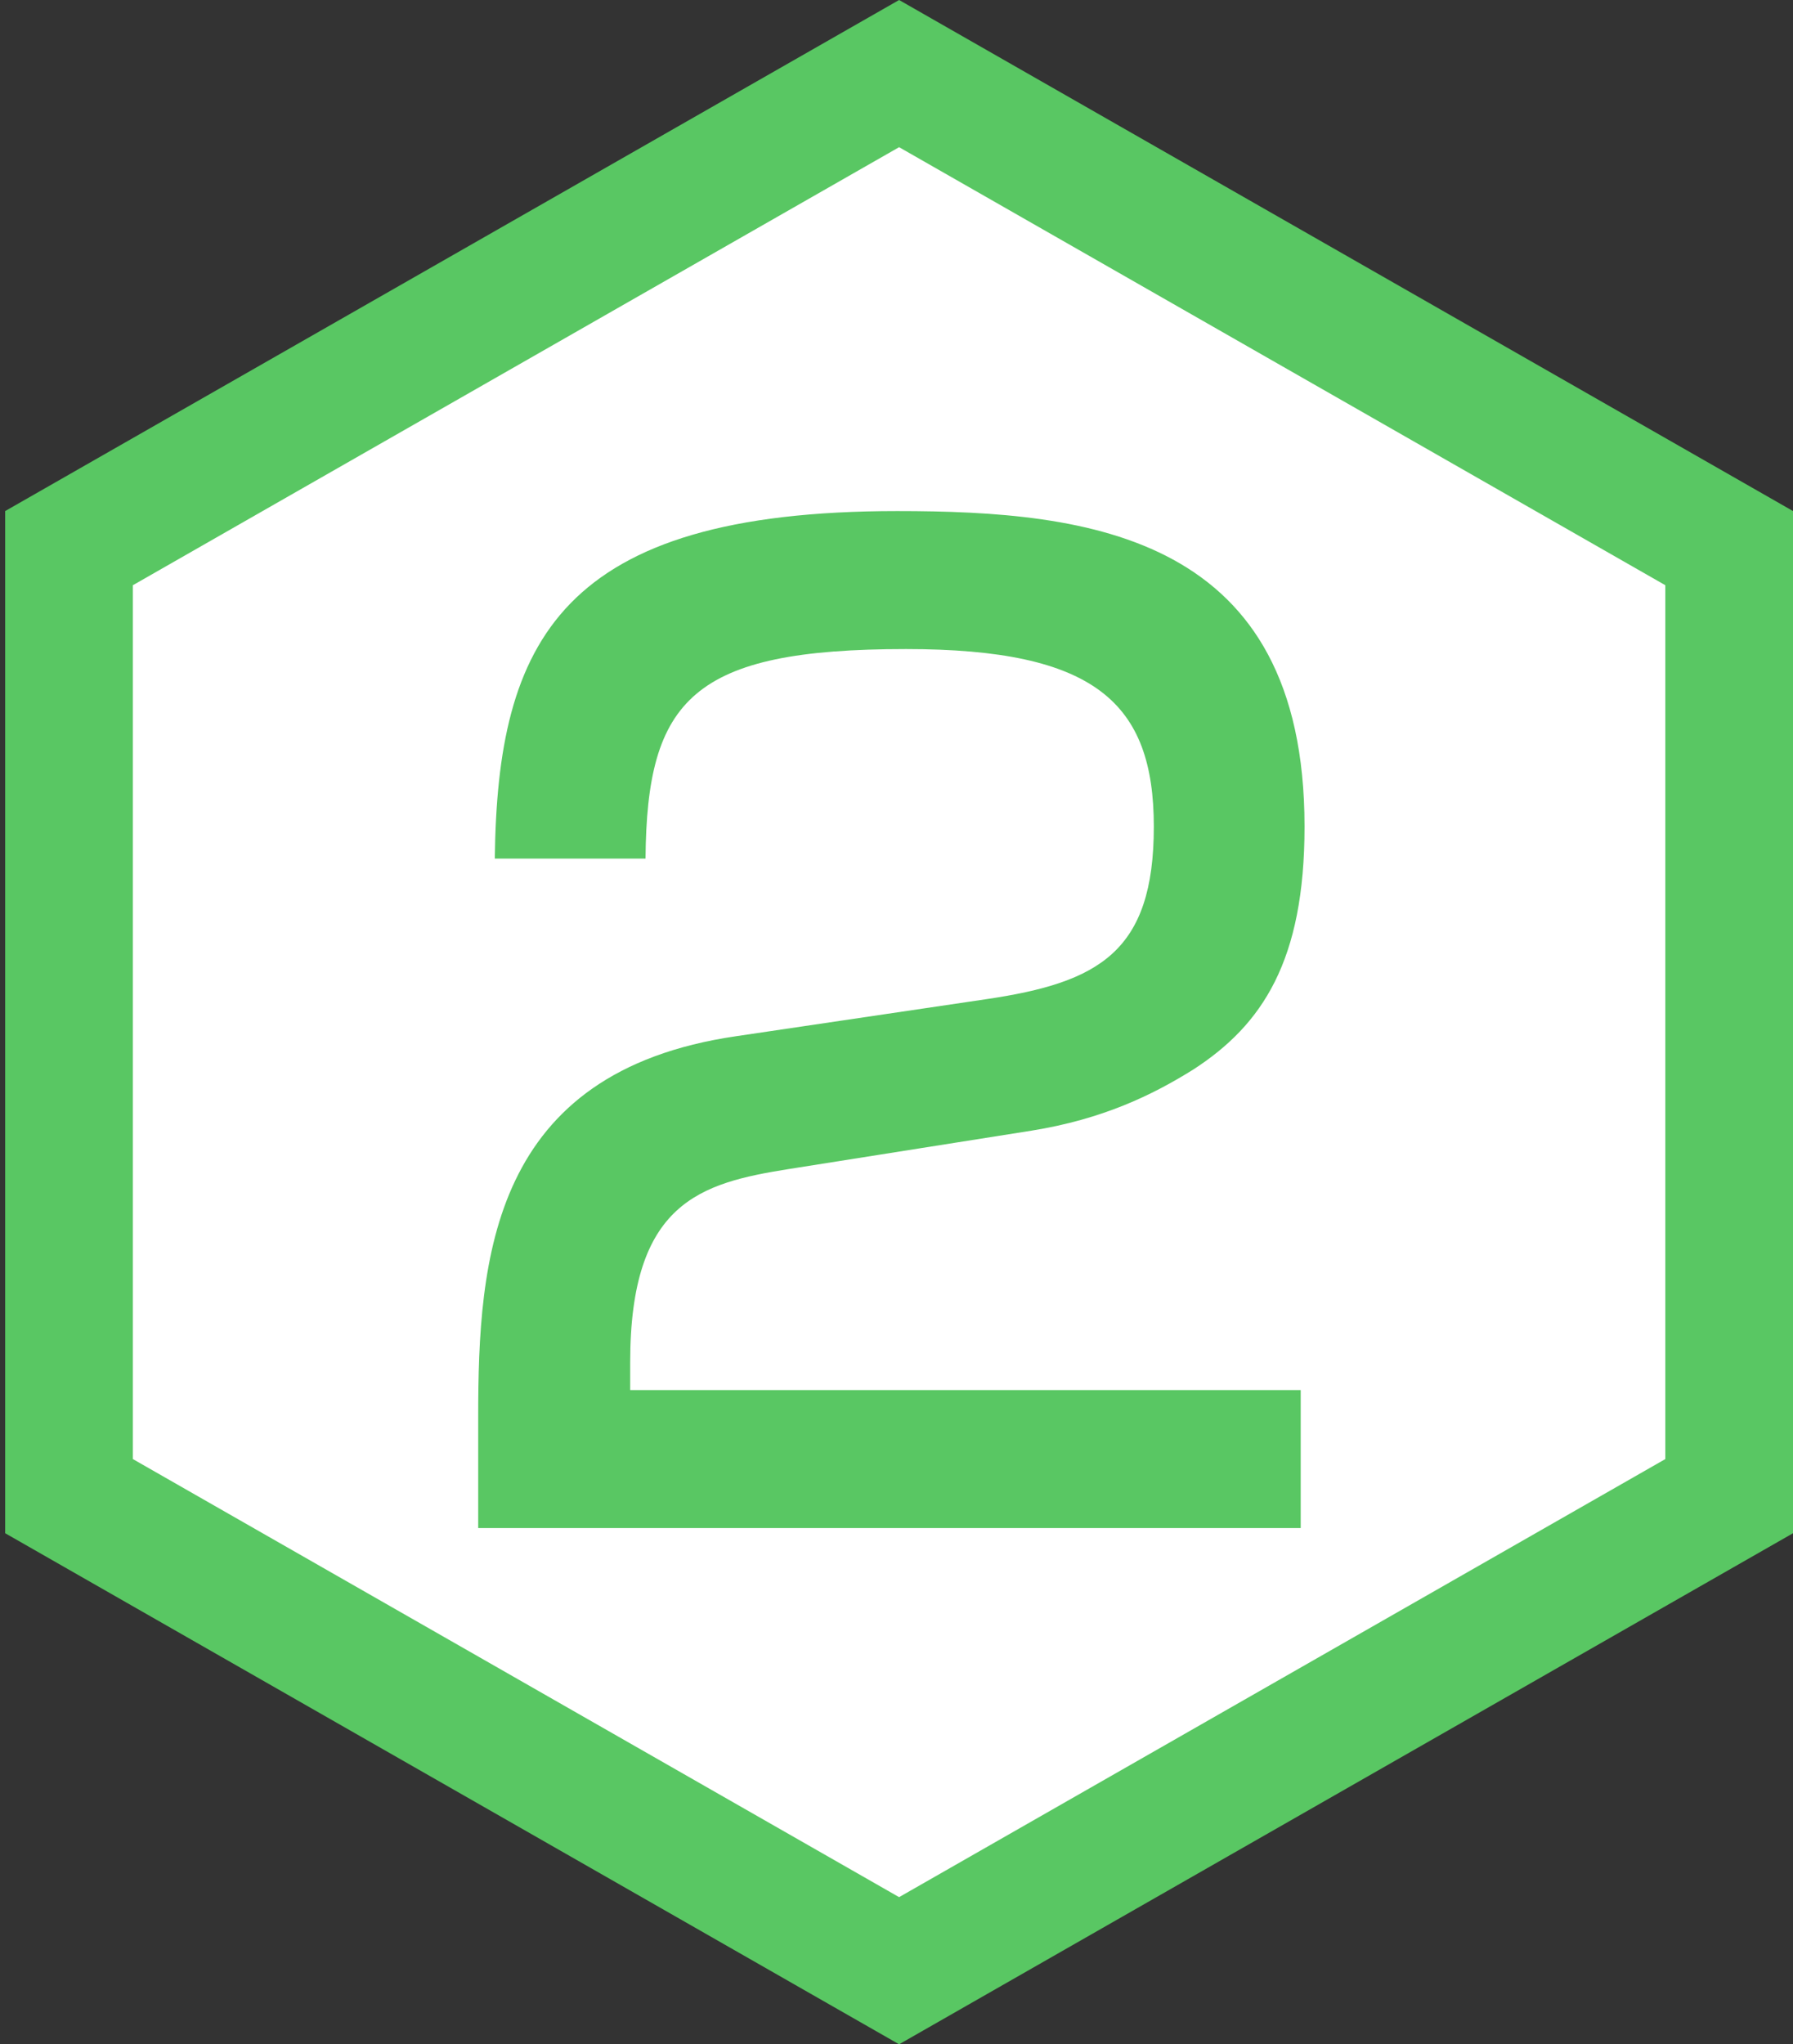
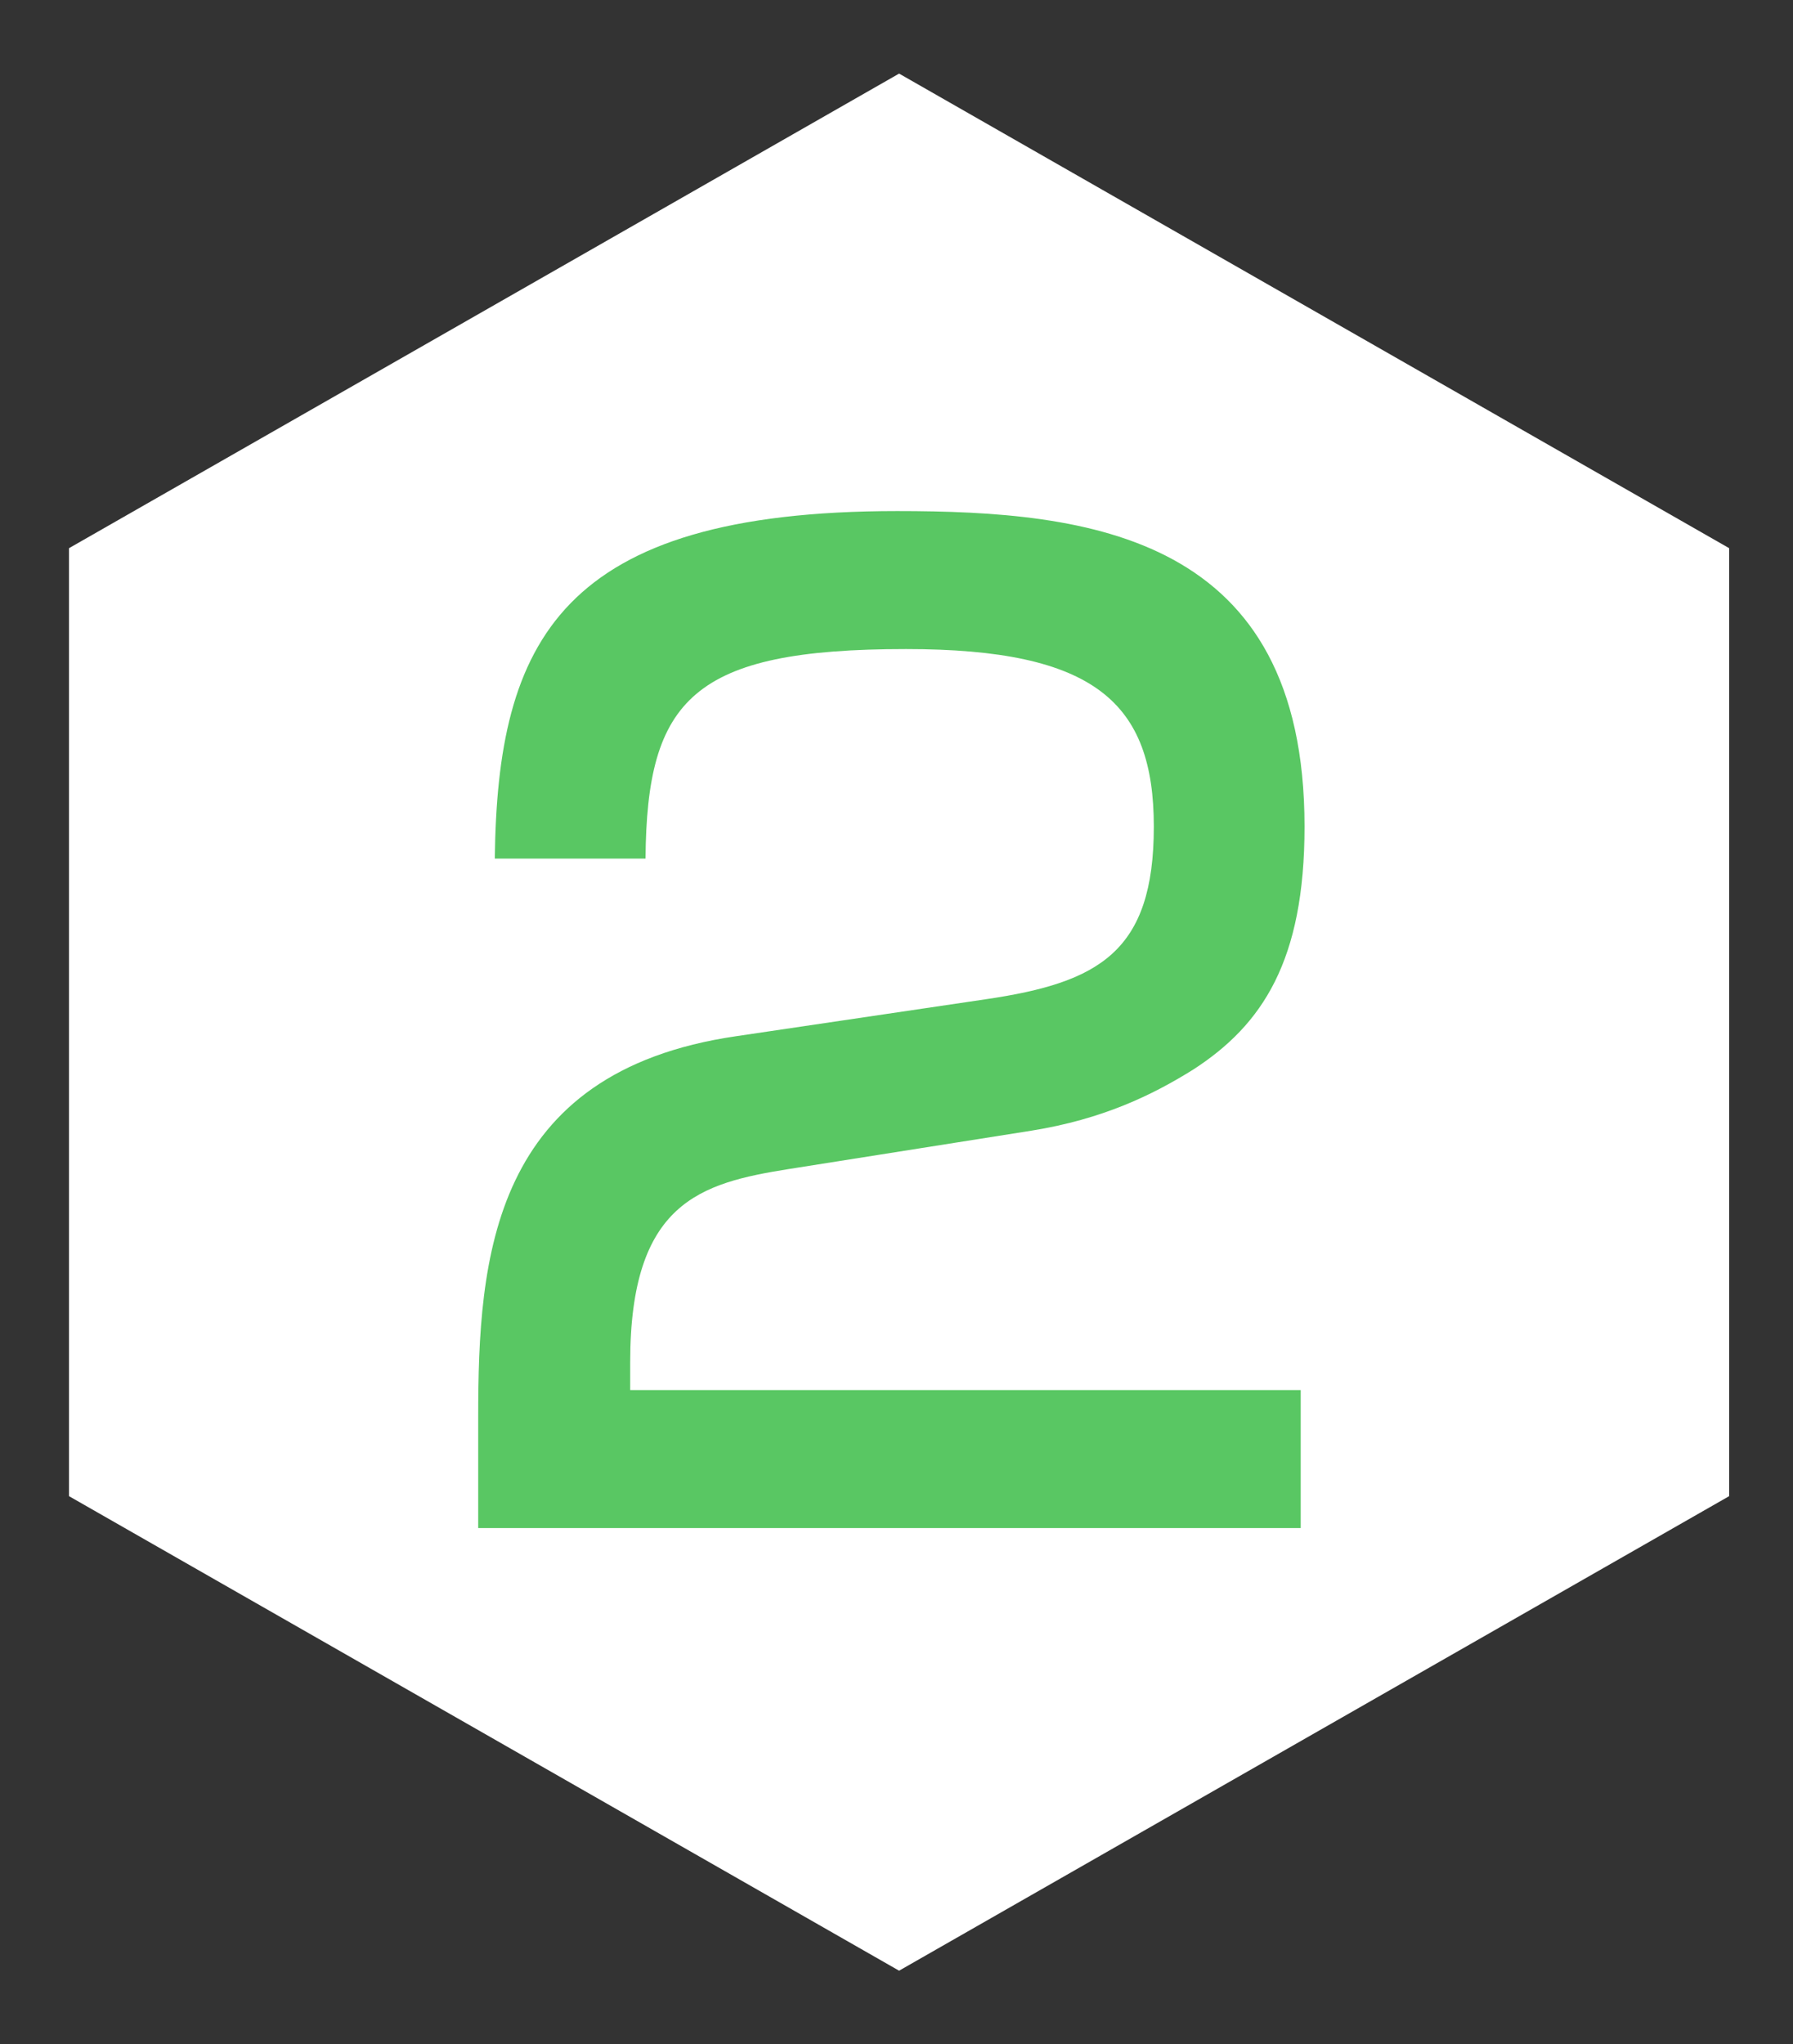
<svg xmlns="http://www.w3.org/2000/svg" version="1.1" id="レイヤー_1" x="0px" y="0px" width="42.114px" height="48px" viewBox="0 0 42.114 48" enable-background="new 0 0 42.114 48" xml:space="preserve">
  <rect x="0" y="0" width="42.114" height="48" fill="#333333" stroke="none" />
  <g>
    <polygon fill="#FFFFFF" points="1.621,35.13 1.621,12.871 21.118,1.728 40.614,12.871 40.614,35.13 21.118,46.272  " />
-     <path fill="#59C763" d="M21.118,3.456l17.997,10.285v20.518L21.118,44.545L3.121,34.259V13.741L21.118,3.456 M21.118,0L0.121,12v24   l20.997,12l20.997-12V12L21.118,0L21.118,0z" />
  </g>
  <g>
    <path fill="#59C763" d="M18.522,27.45c-2.07,0.33-3.72,0.78-3.72,4.53v0.659h15.749v3.24H11.232v-2.61c0-3.72,0.3-8.1,6.06-8.939   l5.879-0.87c2.641-0.39,3.93-1.11,3.93-4.05c0-2.91-1.38-4.17-5.819-4.17c-5.01,0-6.09,1.17-6.12,4.92h-3.54   c0.06-5.1,1.53-8.16,9.45-8.16c4.53,0,9.569,0.57,9.569,7.41c0,3.15-0.989,4.65-2.609,5.7c-0.96,0.6-2.13,1.17-3.811,1.439   L18.522,27.45z" />
  </g>
</svg>